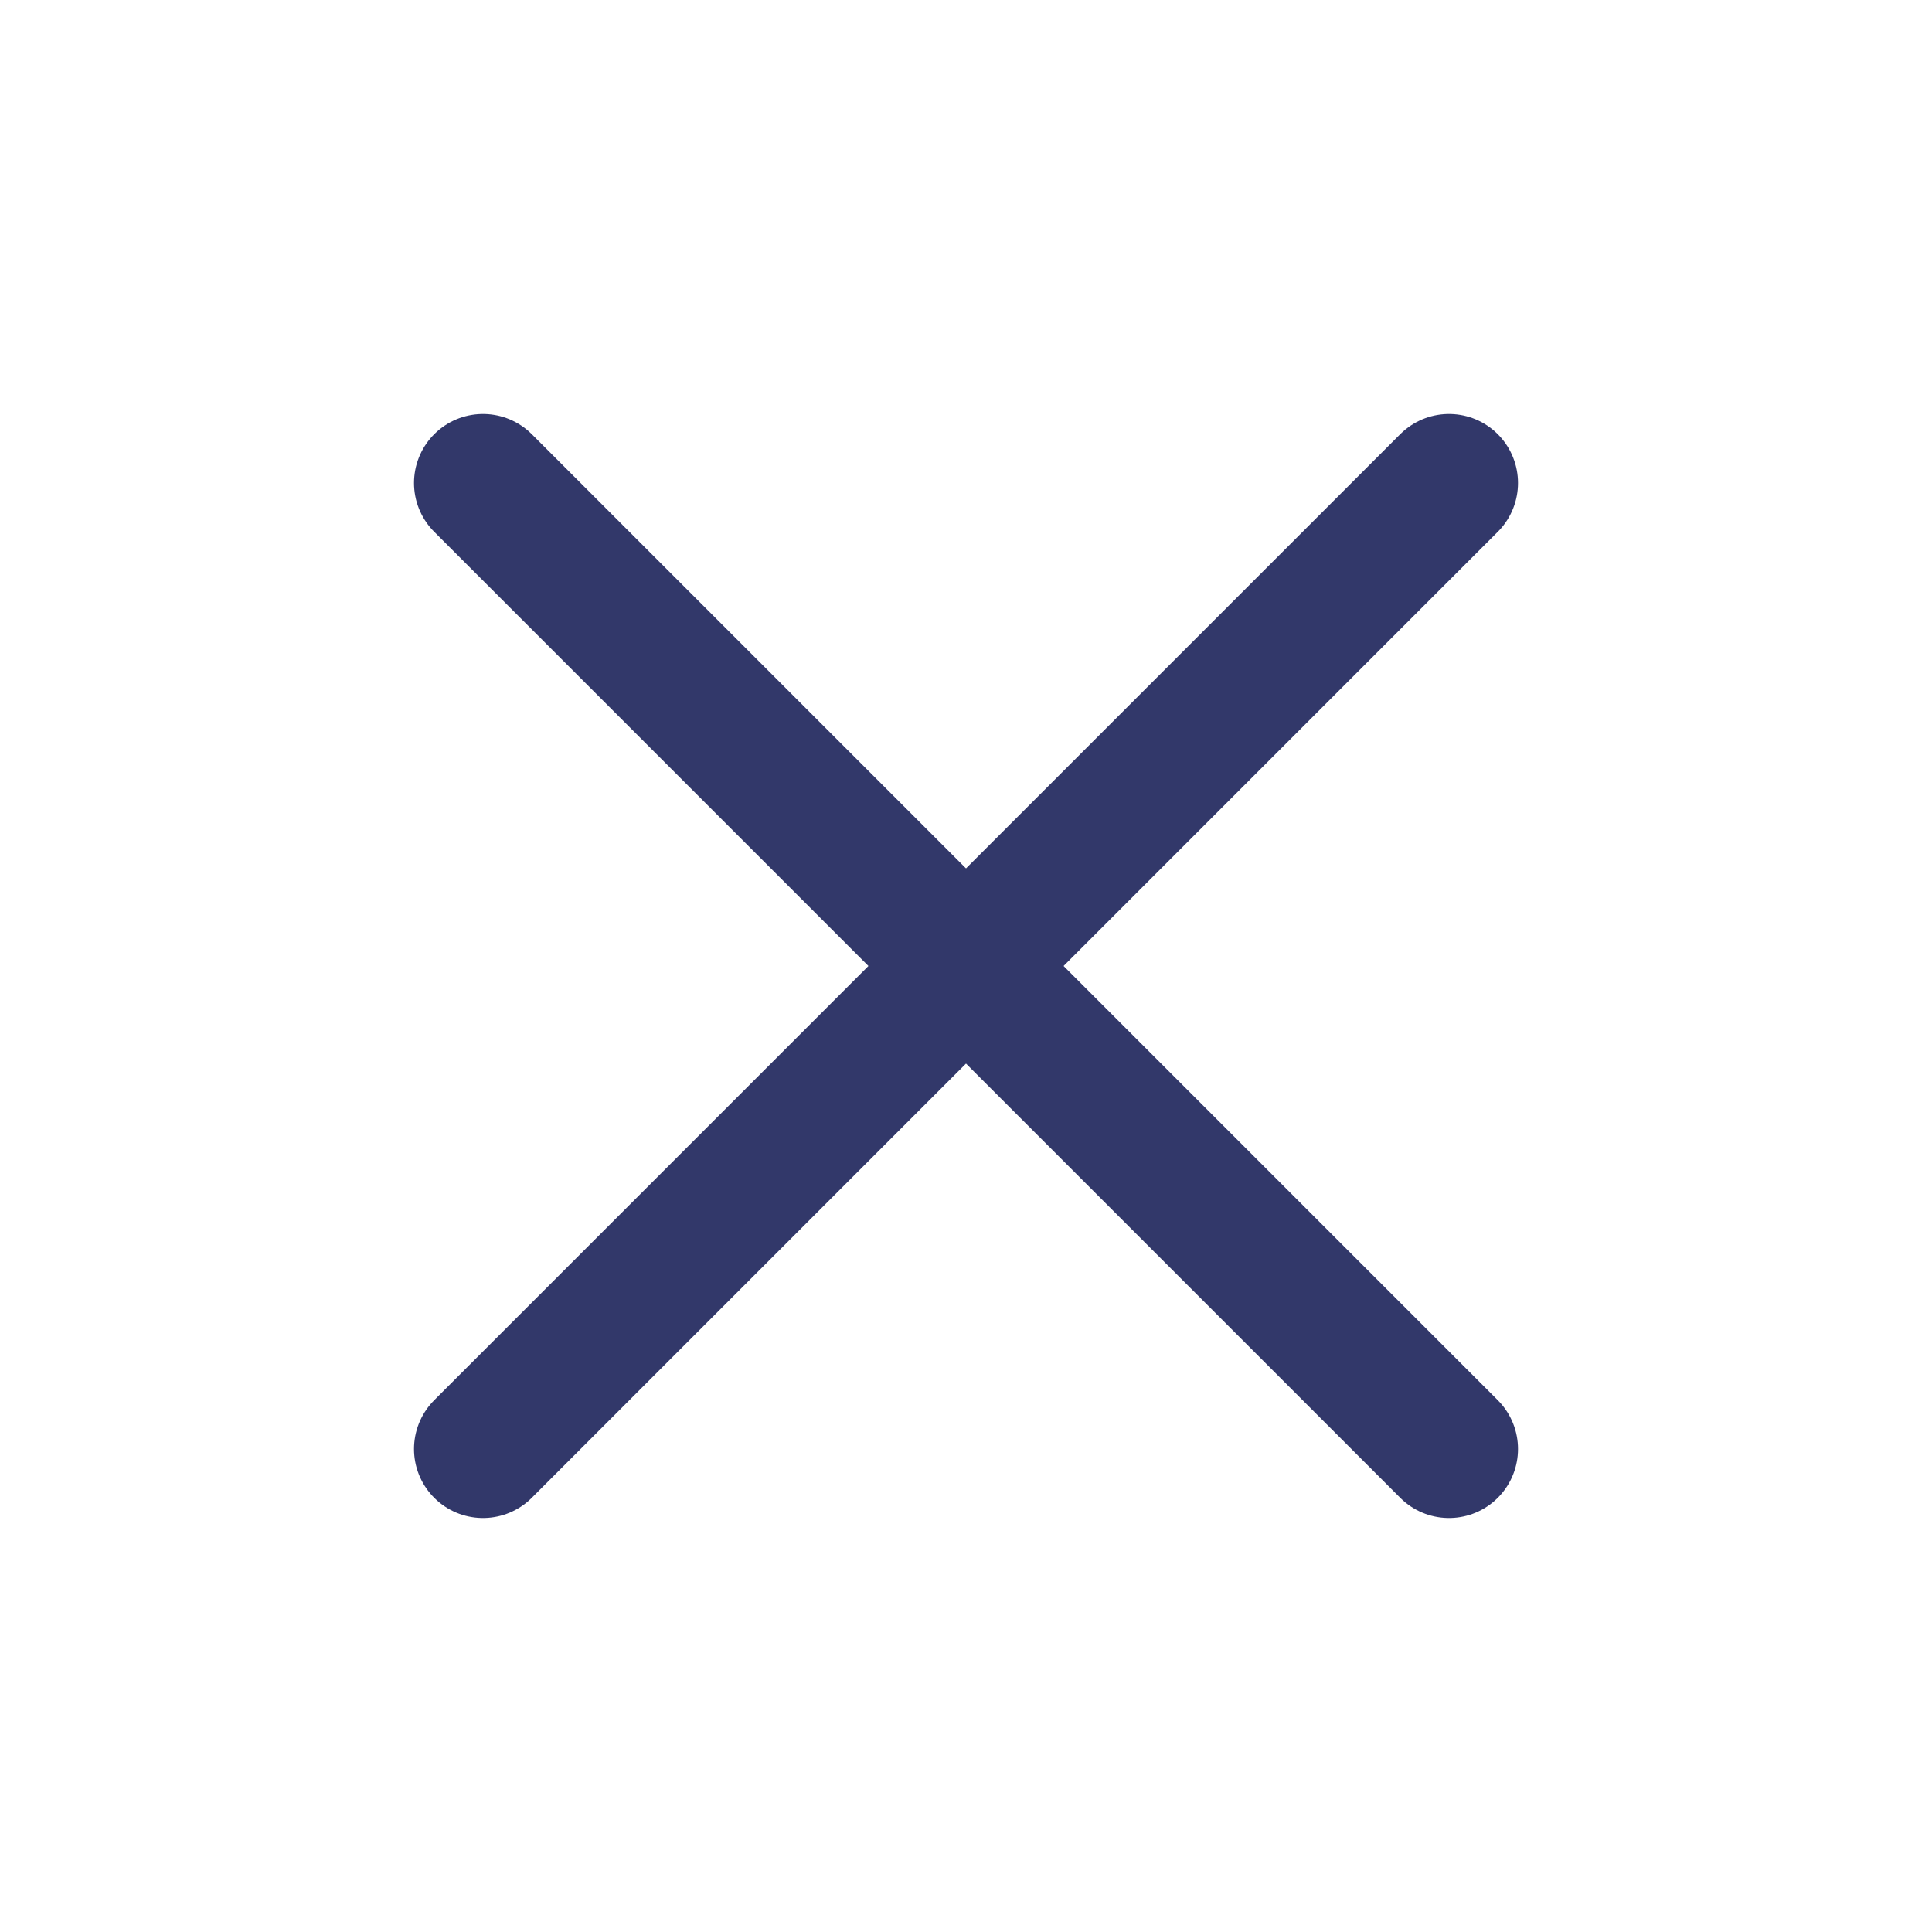
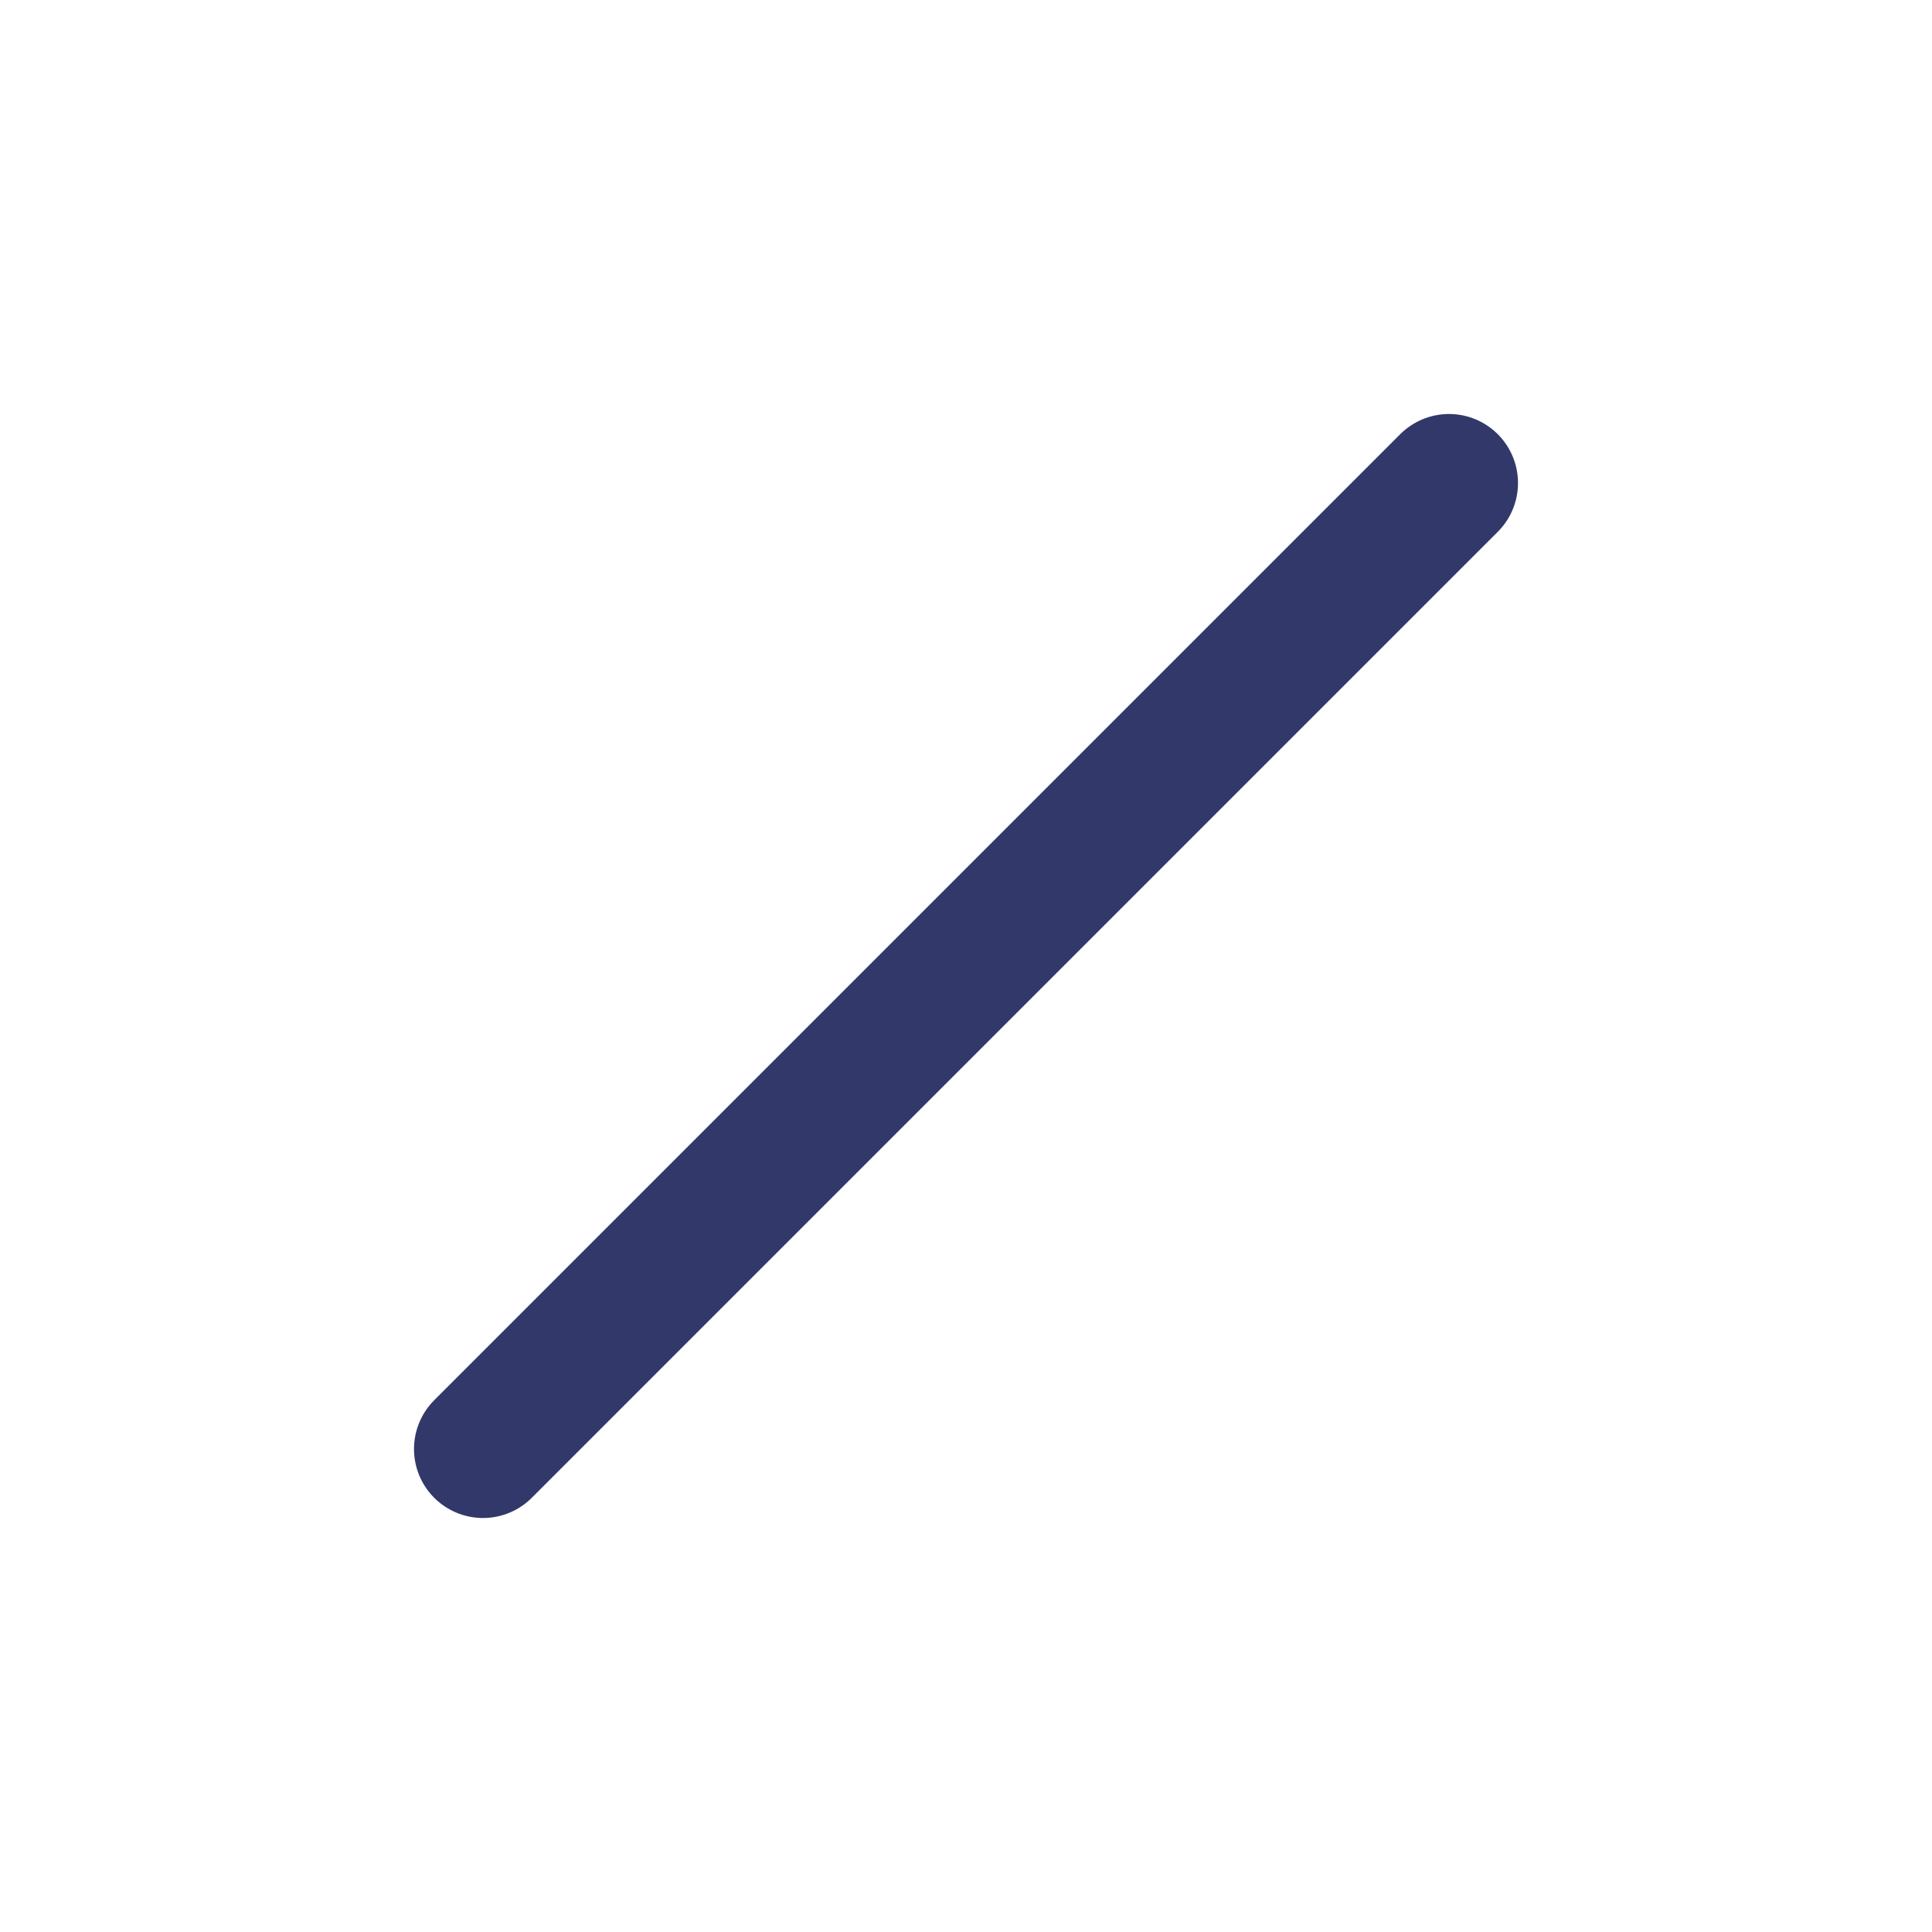
<svg xmlns="http://www.w3.org/2000/svg" width="28" height="28" viewBox="0 0 28 28" fill="none">
-   <path d="M21 21L7 7" stroke="#32386A" stroke-width="2" stroke-miterlimit="10" stroke-linecap="round" stroke-linejoin="round" />
  <path d="M21 7L7 21" stroke="#32386A" stroke-width="2" stroke-miterlimit="10" stroke-linecap="round" stroke-linejoin="round" />
</svg>